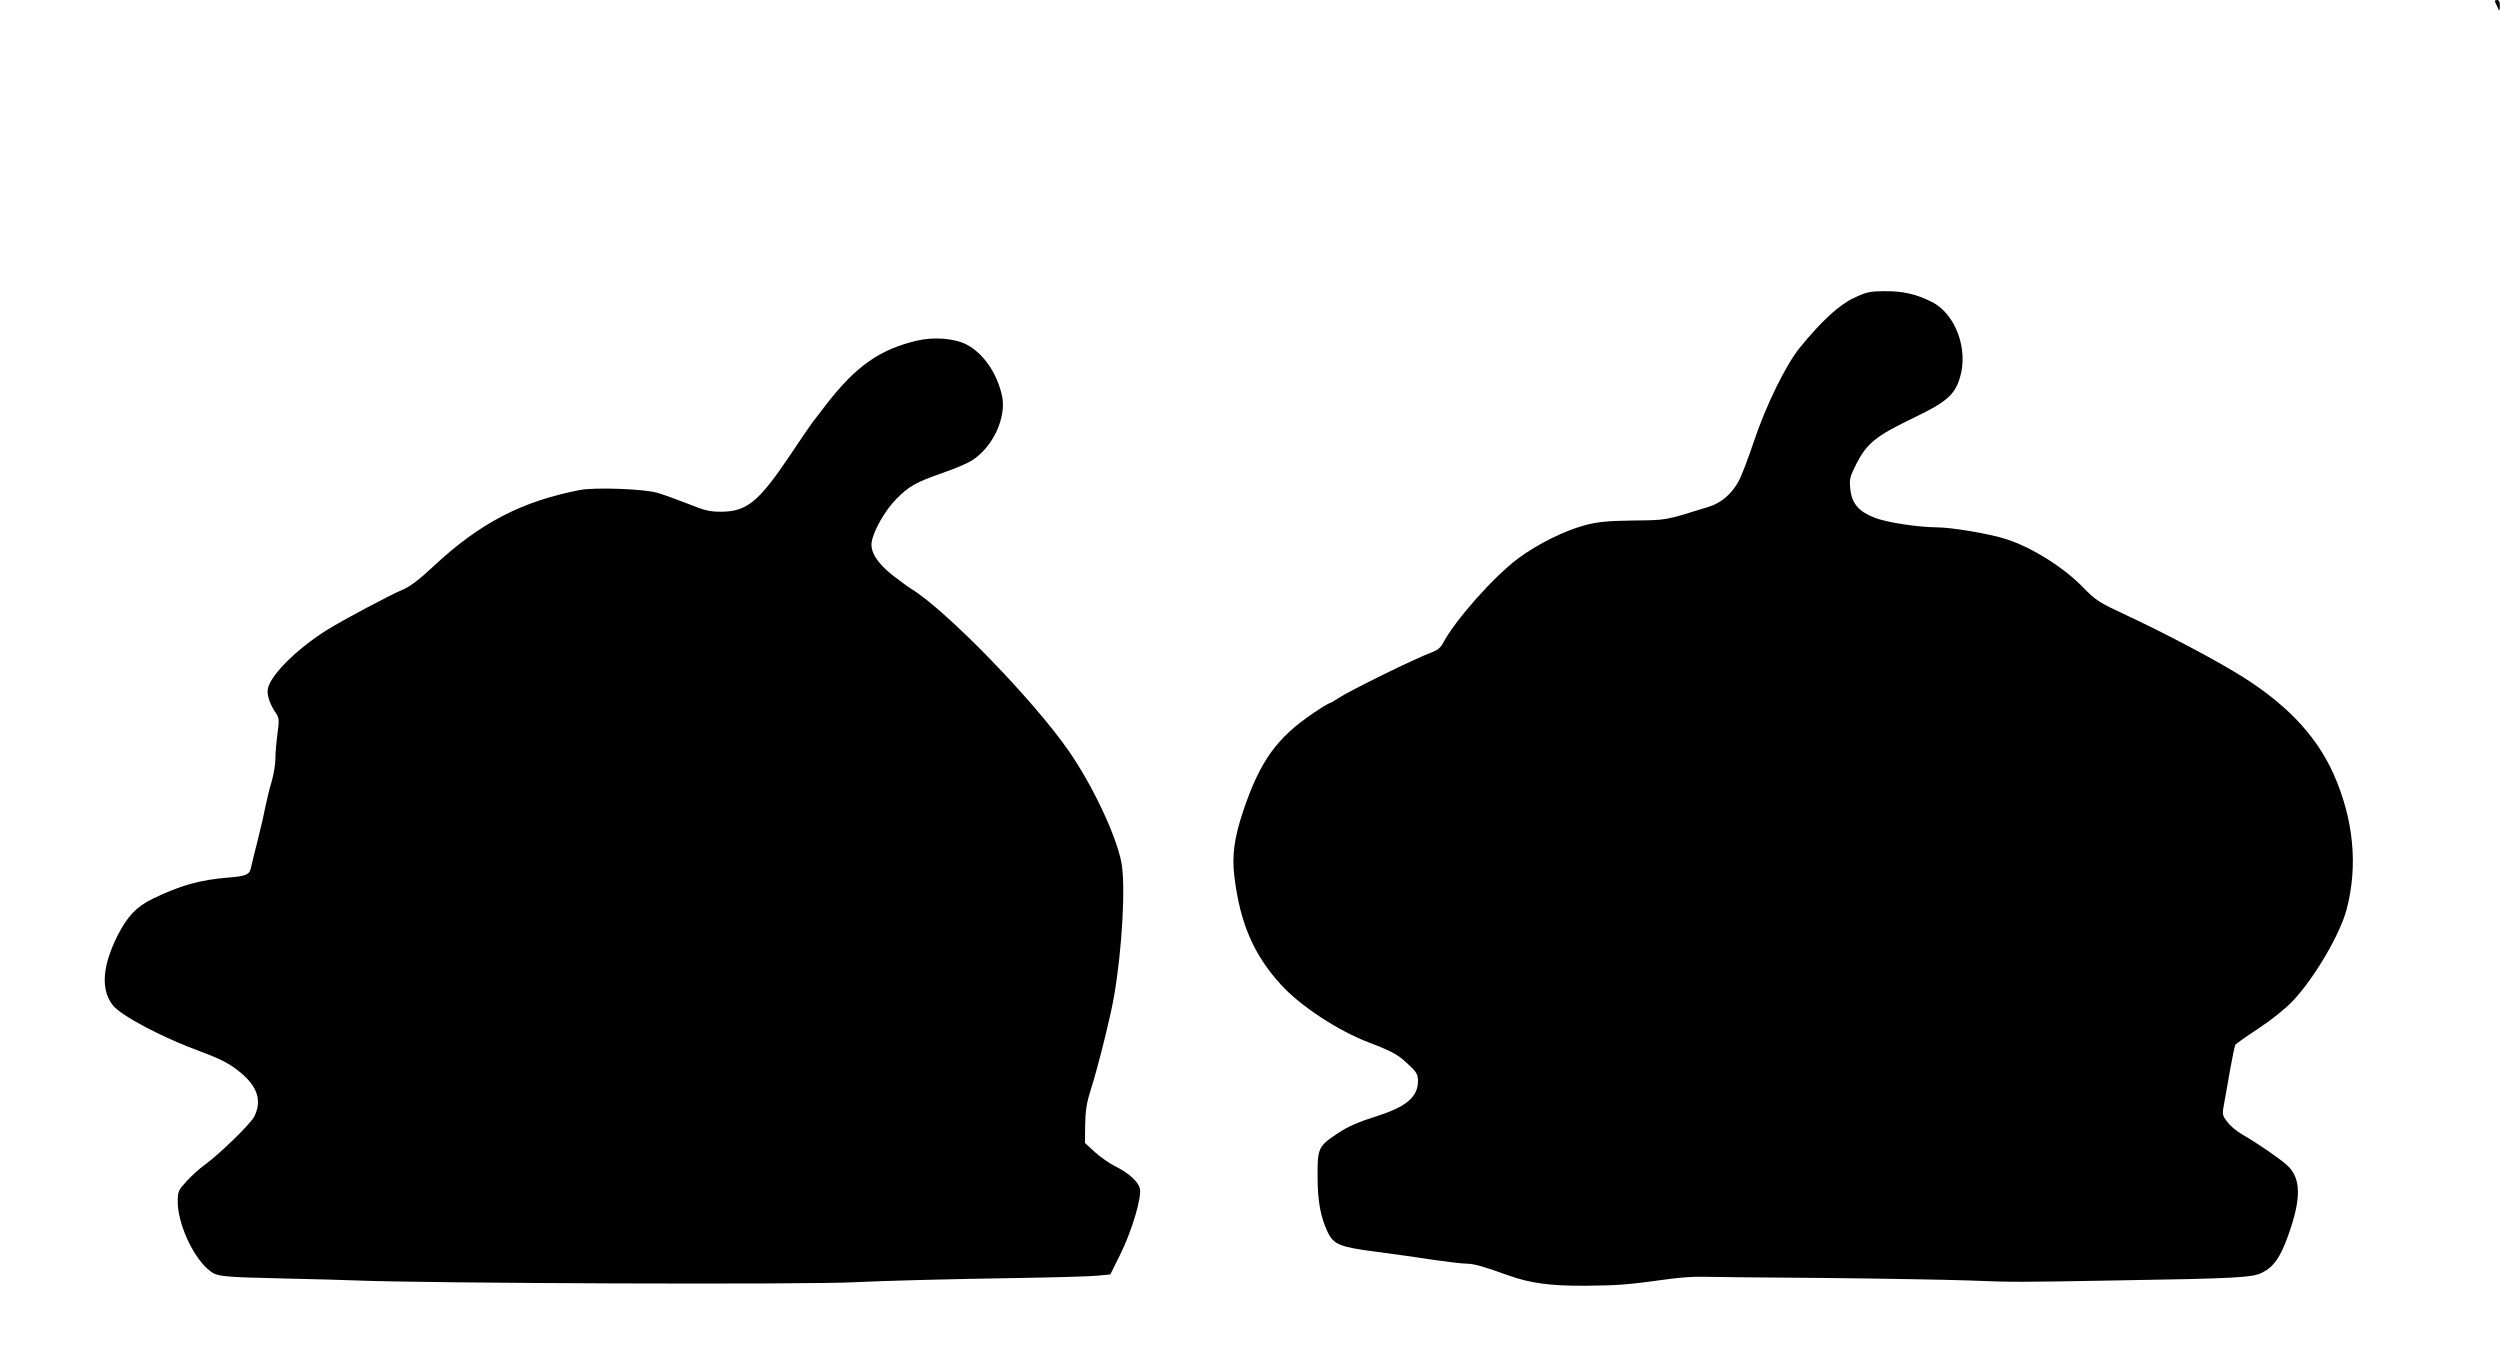
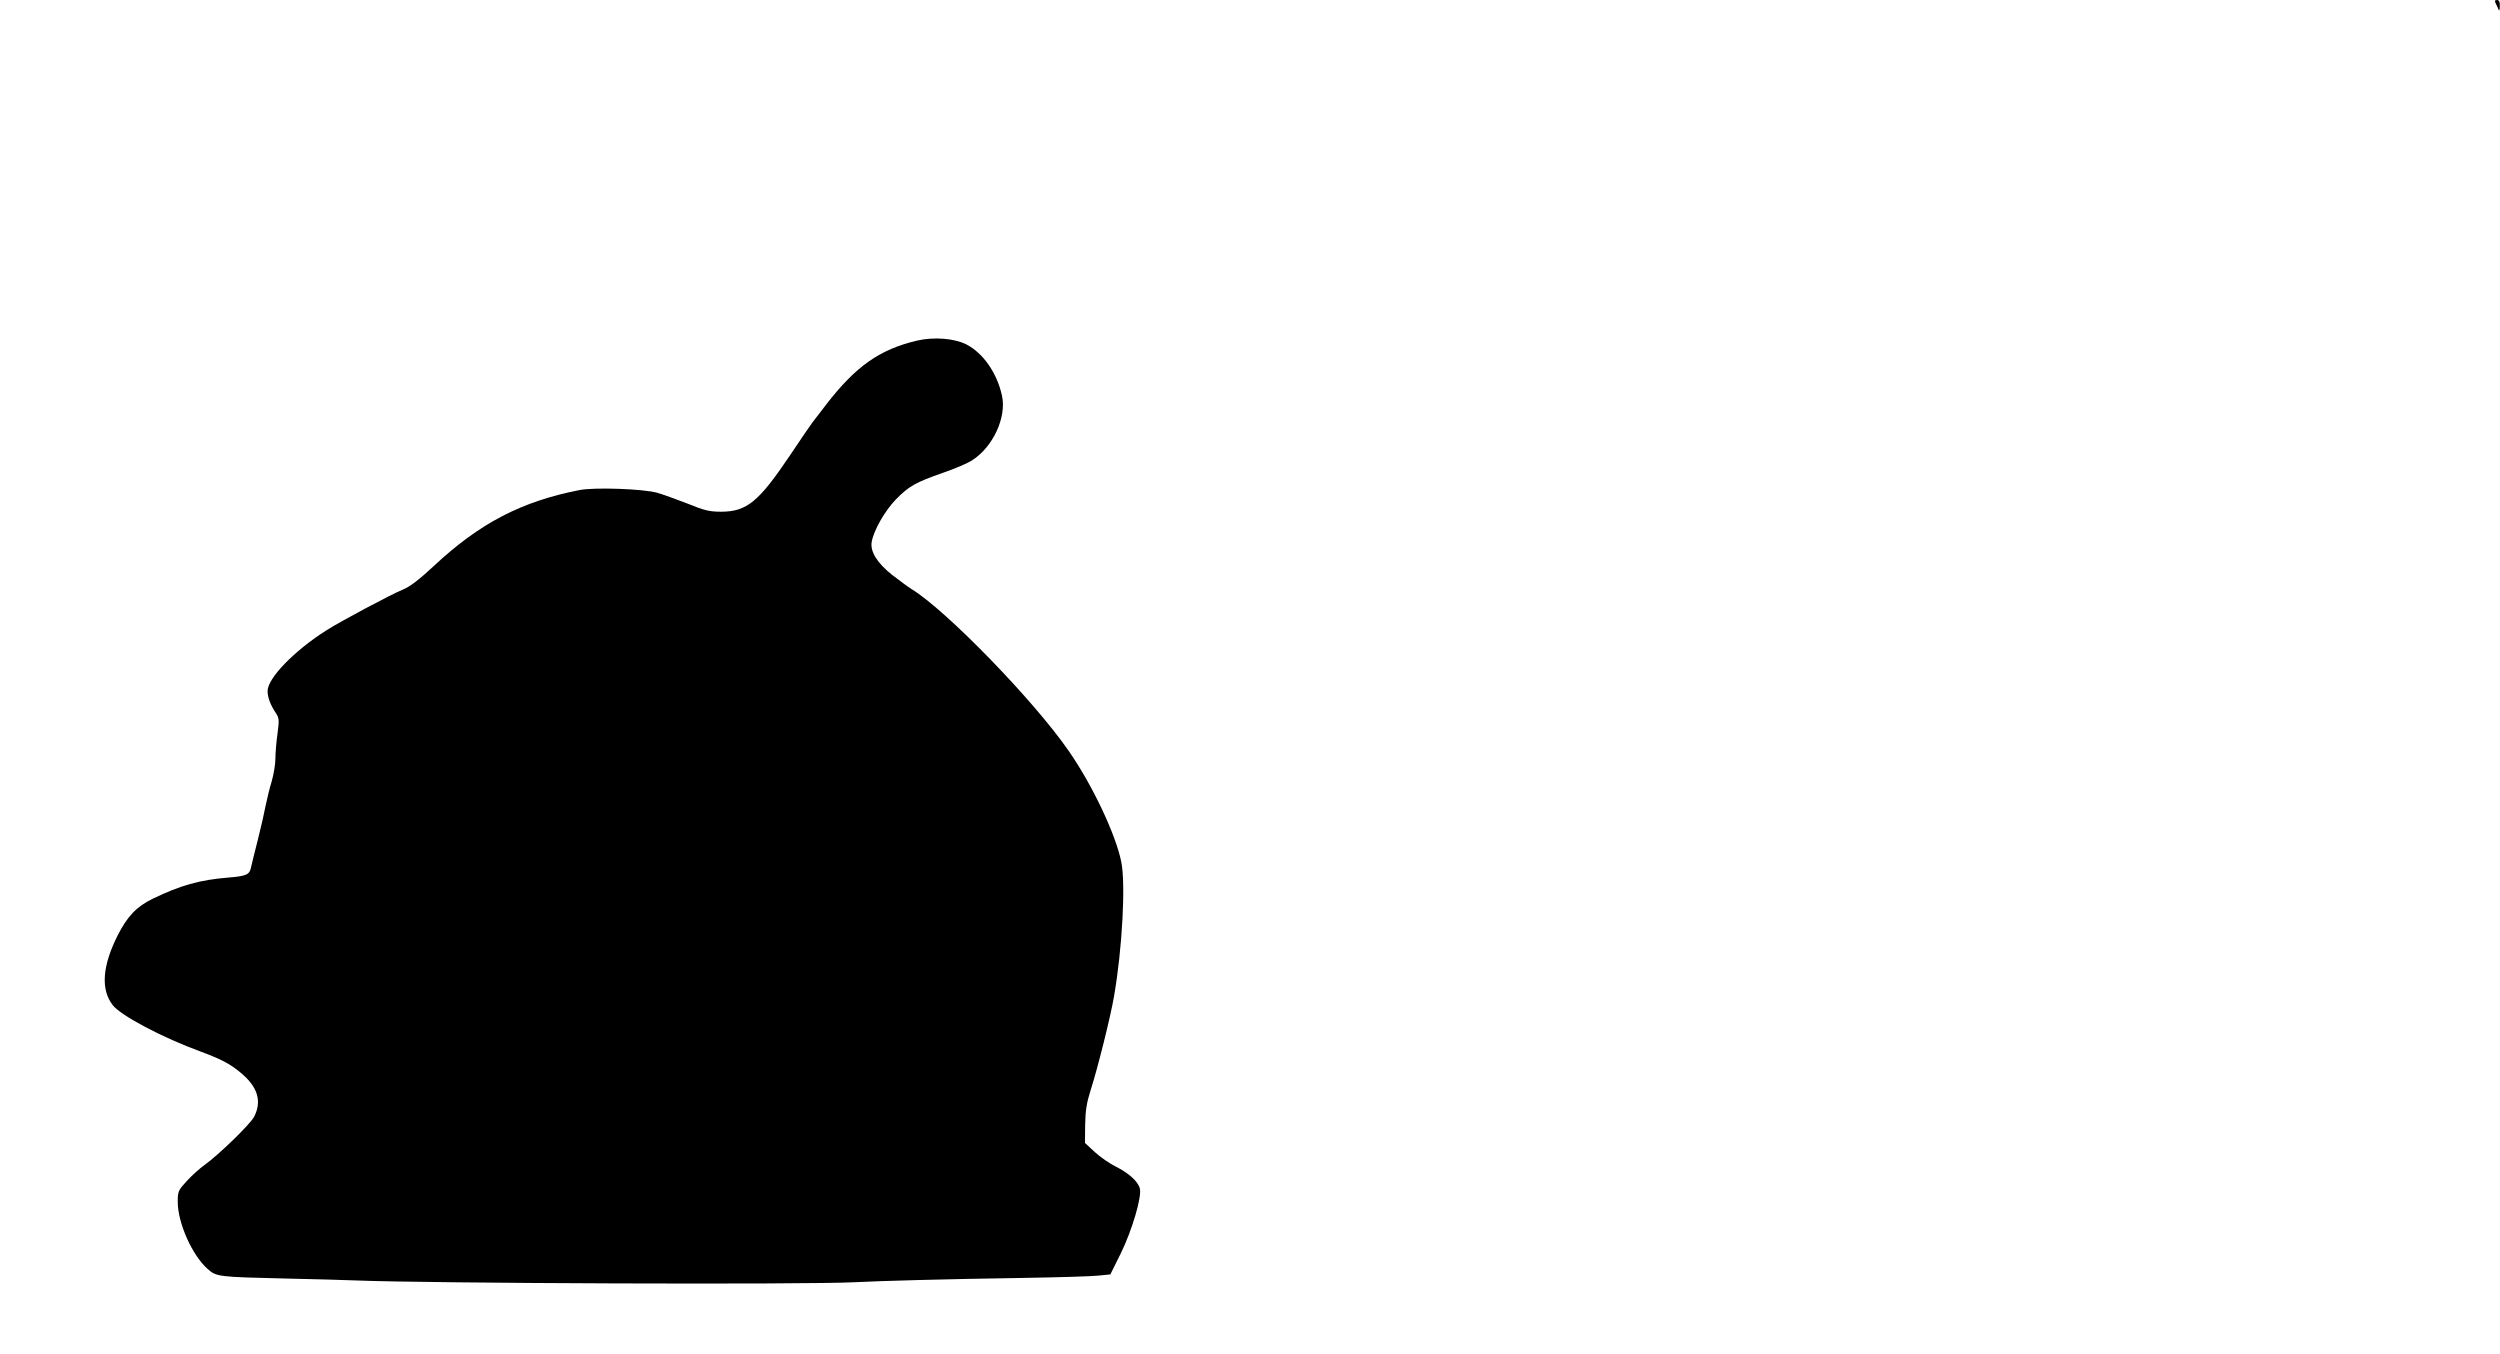
<svg xmlns="http://www.w3.org/2000/svg" version="1.0" width="1280pt" height="693pt" viewBox="0 0 1280 693" preserveAspectRatio="xMidYMid meet">
  <g transform="translate(0,693) scale(0.1,-0.1)" fill="#000000" stroke="none">
    <path d="M12778 6913 c5 -10 12 -25 15 -33 3 -8 6 0 6 18 1 22 -4 32 -14 32 -12 0 -13 -5 -7 -17z" />
-     <path d="M9493 5405 c-76 -35 -167 -119 -278 -255 -72 -89 -175 -299 -236 -483 -28 -83 -62 -174 -77 -200 -34 -64 -88 -111 -148 -130 -233 -73 -218 -70 -393 -72 -133 -2 -182 -7 -246 -24 -107 -29 -242 -96 -342 -170 -128 -96 -325 -319 -386 -436 -10 -20 -29 -35 -54 -44 -83 -30 -423 -197 -483 -237 -19 -13 -38 -24 -42 -24 -4 0 -41 -22 -82 -50 -189 -127 -275 -247 -361 -503 -46 -138 -58 -226 -45 -335 29 -239 99 -401 239 -554 99 -109 293 -236 451 -296 123 -47 148 -62 202 -113 42 -39 48 -51 48 -85 0 -78 -58 -129 -200 -175 -107 -34 -160 -57 -216 -95 -94 -63 -99 -75 -98 -217 0 -125 15 -208 51 -284 31 -65 62 -78 250 -102 92 -12 225 -31 296 -42 70 -10 145 -19 166 -19 37 0 89 -15 211 -59 114 -41 216 -55 395 -54 162 1 221 5 435 35 52 7 122 12 155 11 33 -1 310 -4 615 -6 305 -3 647 -9 760 -13 233 -9 241 -9 745 0 627 10 709 15 757 40 60 30 93 78 133 189 69 192 67 295 -5 361 -40 36 -154 114 -232 159 -26 15 -60 43 -74 63 -27 35 -27 37 -16 97 6 34 21 113 31 175 11 62 23 117 26 123 4 5 57 43 118 83 67 44 138 101 176 141 112 119 242 341 276 470 59 225 35 463 -68 694 -92 204 -254 371 -508 522 -140 84 -372 205 -554 290 -139 65 -155 75 -220 142 -101 104 -262 204 -394 247 -85 27 -278 60 -355 60 -98 1 -256 25 -317 49 -81 31 -117 72 -125 144 -6 54 -4 63 31 133 53 103 99 141 281 229 178 85 221 121 248 209 46 145 -21 329 -143 390 -78 40 -149 56 -240 55 -76 0 -95 -4 -158 -34z" />
    <path d="M4695 5186 c-191 -45 -313 -131 -464 -326 -27 -36 -59 -77 -70 -91 -11 -14 -63 -91 -116 -170 -160 -238 -221 -288 -351 -289 -61 0 -87 6 -175 42 -57 22 -126 47 -154 55 -71 20 -319 29 -397 14 -298 -58 -513 -170 -748 -390 -75 -70 -123 -106 -158 -120 -59 -24 -315 -160 -392 -209 -165 -105 -300 -245 -300 -310 0 -33 15 -72 43 -114 16 -24 17 -35 8 -103 -6 -42 -11 -100 -11 -130 0 -29 -9 -81 -19 -116 -11 -35 -24 -91 -31 -124 -6 -33 -24 -112 -40 -175 -16 -63 -32 -127 -35 -142 -7 -36 -25 -44 -115 -51 -148 -12 -246 -40 -387 -108 -84 -41 -130 -89 -181 -189 -78 -156 -87 -276 -25 -356 40 -53 255 -167 453 -239 104 -39 148 -62 202 -107 88 -73 110 -146 69 -226 -20 -38 -178 -192 -254 -247 -23 -16 -64 -53 -90 -81 -44 -48 -47 -54 -47 -107 0 -109 74 -274 153 -344 45 -40 54 -41 397 -49 151 -3 316 -8 365 -10 374 -15 2304 -22 2550 -9 137 7 465 16 860 22 182 3 357 8 390 12 l60 6 53 107 c58 118 109 290 98 333 -9 36 -58 80 -125 113 -30 15 -78 48 -105 73 l-51 47 1 93 c1 71 8 114 27 174 36 111 104 383 121 485 42 242 60 574 37 687 -28 140 -148 394 -269 568 -179 259 -628 721 -805 829 -18 11 -62 44 -100 73 -76 61 -112 118 -104 168 10 59 68 161 125 219 66 67 99 86 242 136 58 20 124 48 147 63 107 68 178 221 153 332 -26 117 -97 218 -183 262 -62 31 -166 39 -252 19z" />
  </g>
</svg>